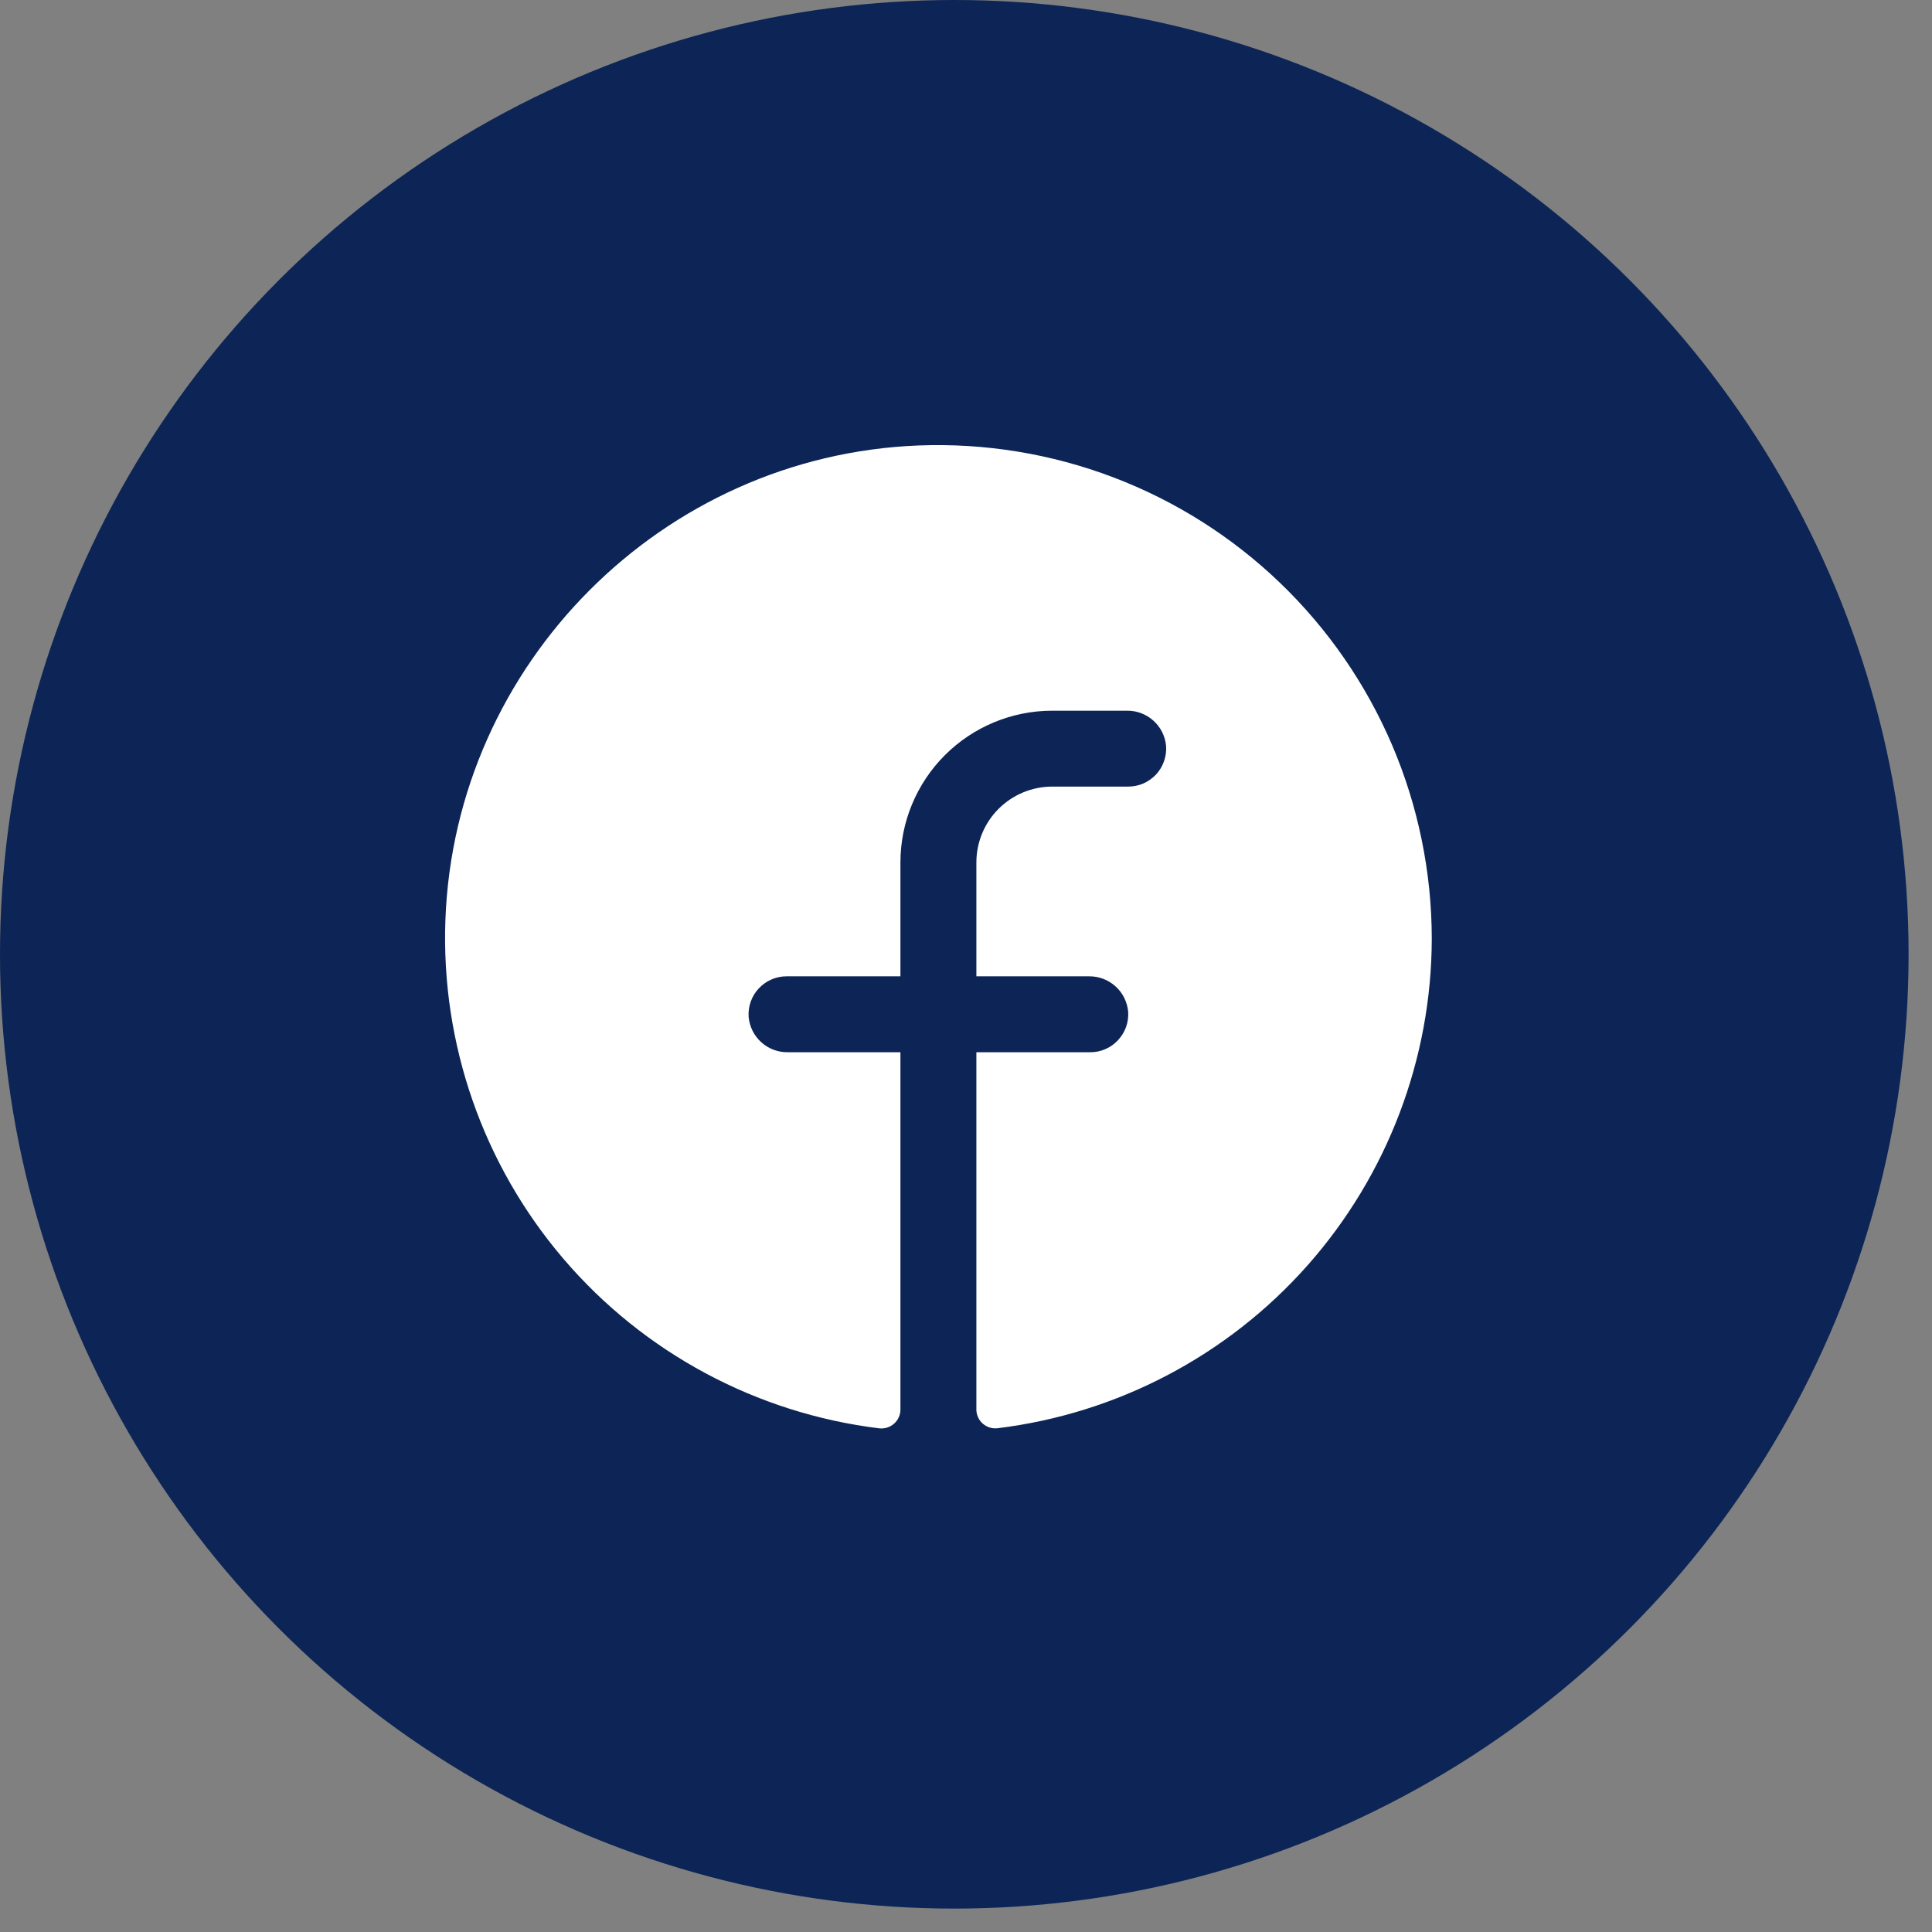
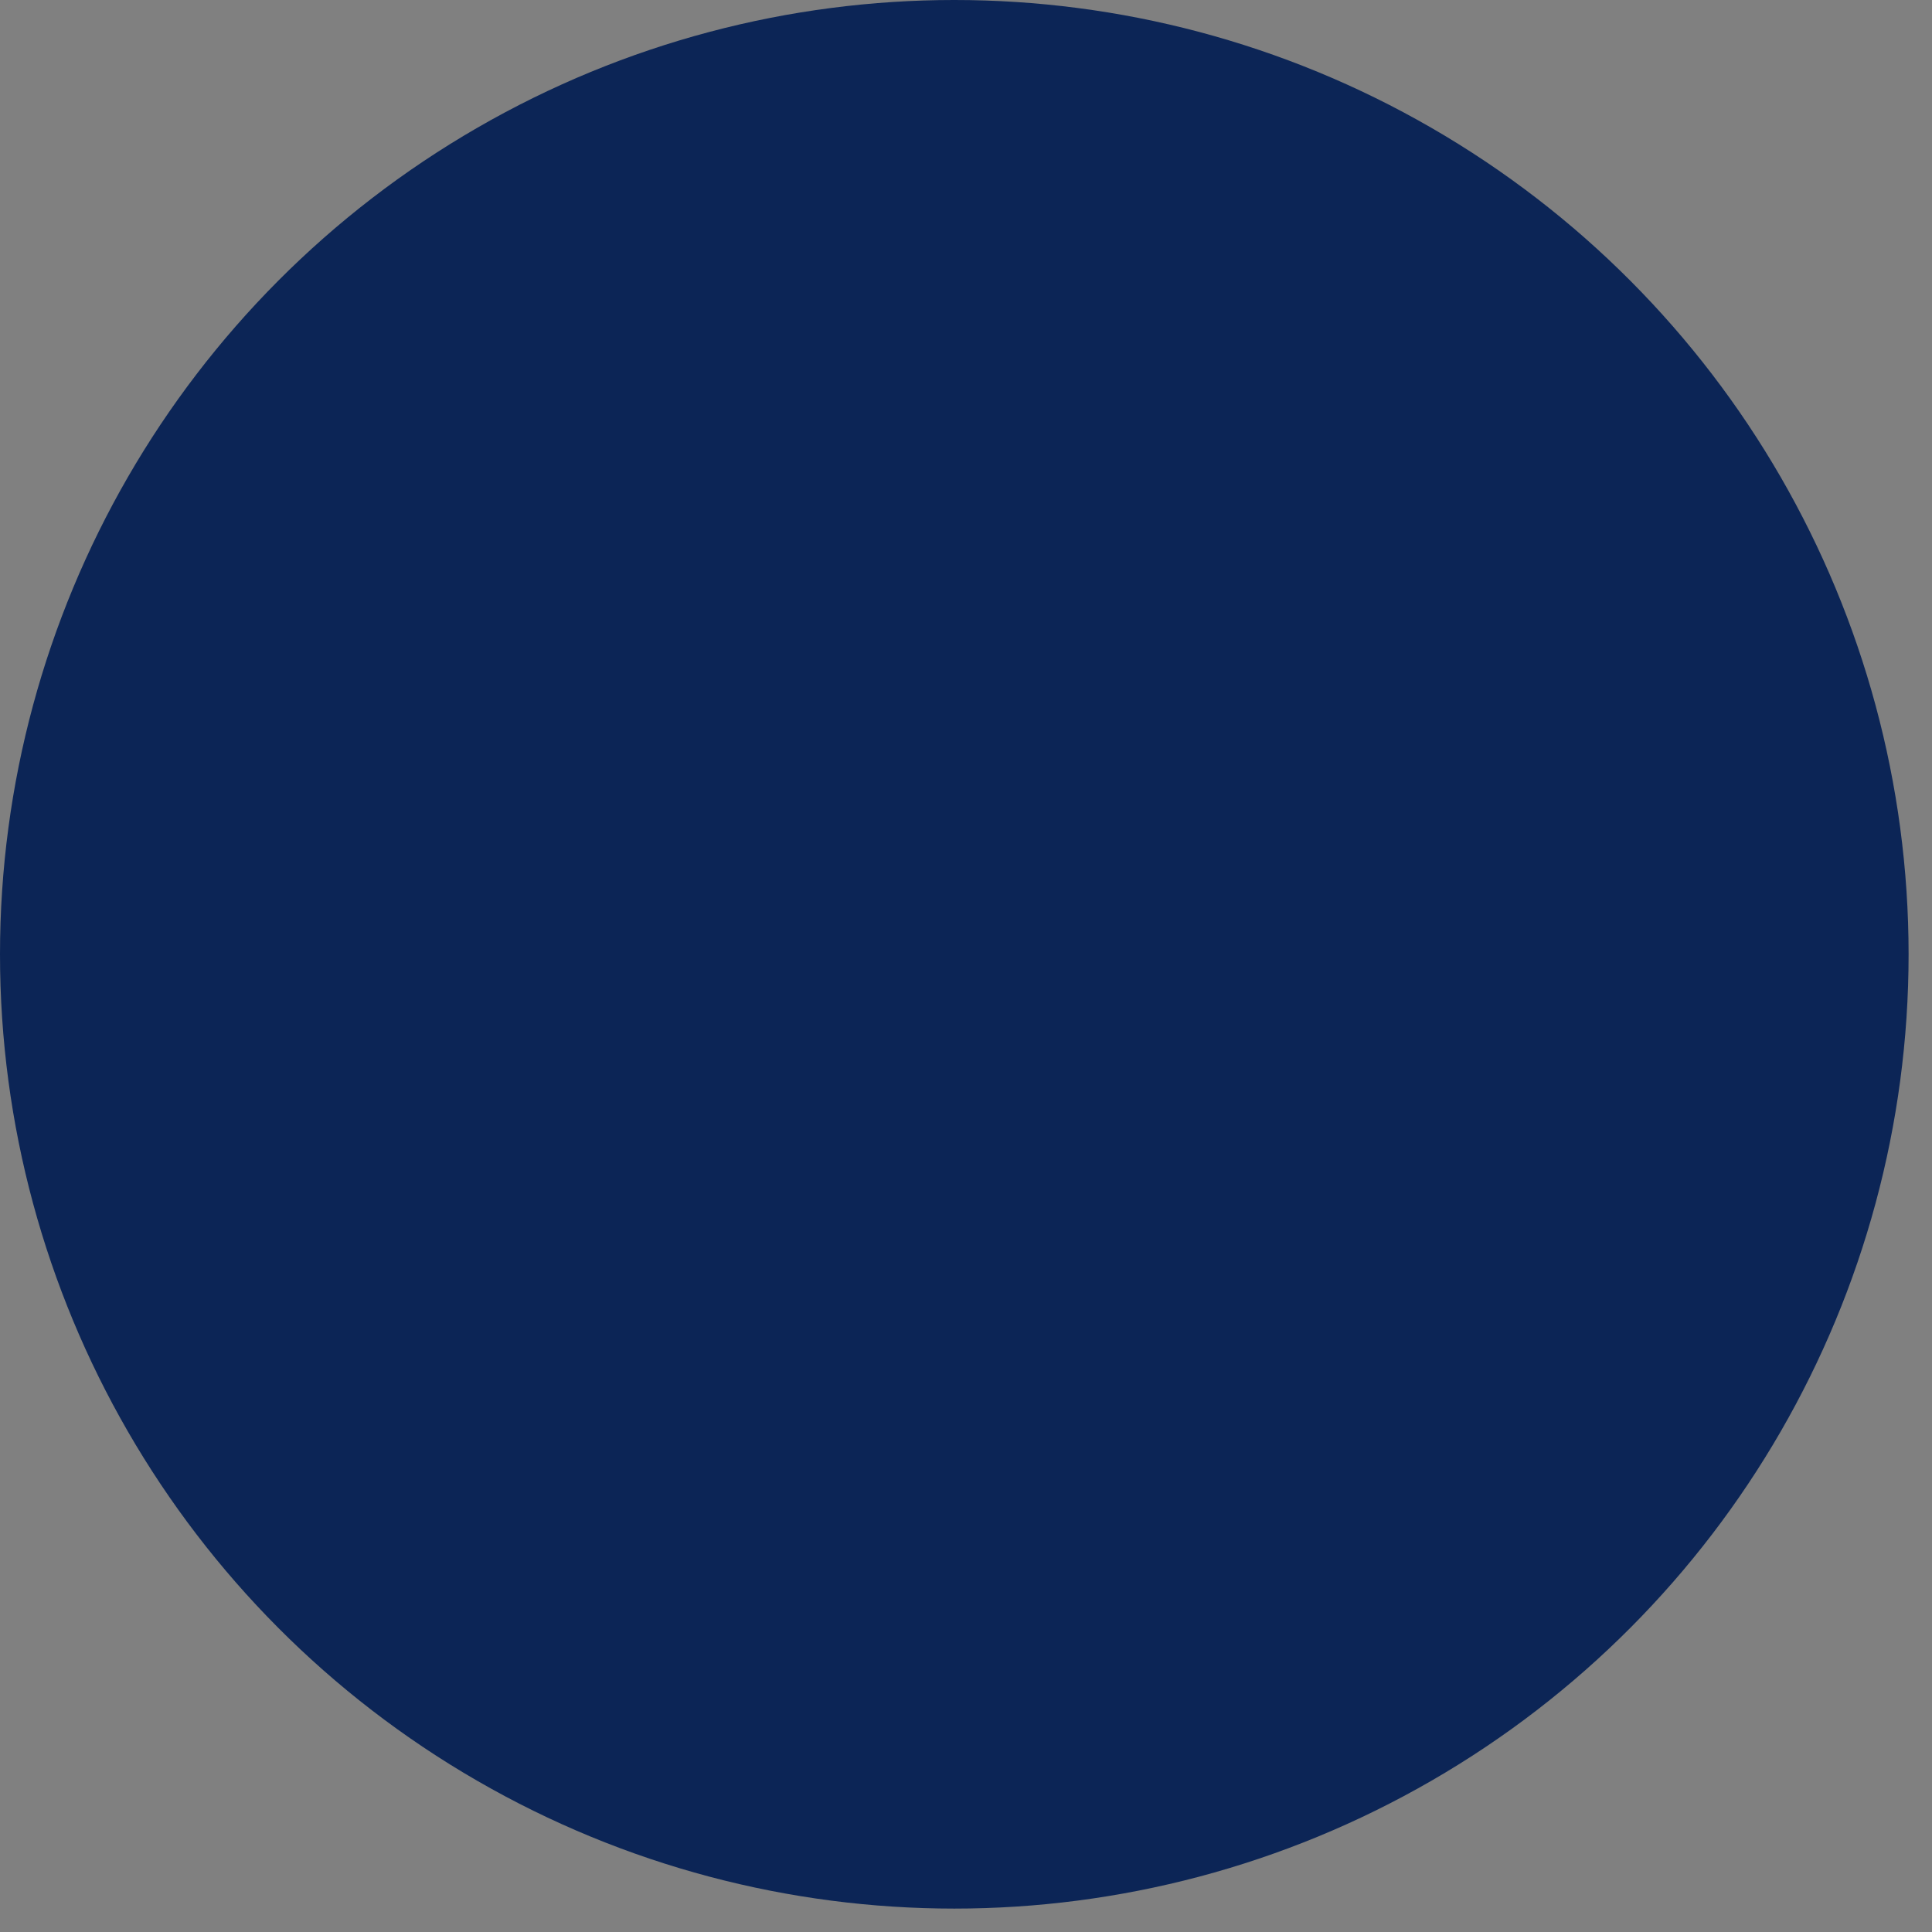
<svg xmlns="http://www.w3.org/2000/svg" width="35" height="35" viewBox="0 0 35 35" fill="none">
  <rect x="0" y="0" width="35" height="35" fill="#808080" stroke="none" />
  <circle cx="17.288" cy="17.288" r="17.288" fill="#0C2556" />
  <g clip-path="url(#clip0_161_1488)">
    <path d="M25.938 17C25.935 19.184 25.133 21.292 23.684 22.927C22.235 24.561 20.238 25.609 18.07 25.874C18.022 25.879 17.973 25.875 17.927 25.86C17.88 25.845 17.838 25.82 17.801 25.788C17.765 25.756 17.736 25.716 17.717 25.671C17.697 25.627 17.687 25.579 17.688 25.53V19.062H19.75C19.844 19.063 19.938 19.044 20.024 19.006C20.111 18.969 20.189 18.914 20.253 18.845C20.317 18.776 20.367 18.695 20.399 18.607C20.431 18.518 20.444 18.423 20.438 18.329C20.422 18.153 20.341 17.988 20.209 17.869C20.078 17.75 19.906 17.685 19.729 17.687H17.688V15.625C17.688 15.26 17.832 14.911 18.09 14.653C18.348 14.395 18.698 14.25 19.062 14.25H20.438C20.532 14.25 20.625 14.231 20.712 14.194C20.798 14.156 20.876 14.101 20.941 14.033C21.005 13.964 21.055 13.883 21.086 13.794C21.118 13.705 21.131 13.611 21.125 13.517C21.11 13.34 21.028 13.175 20.896 13.056C20.764 12.937 20.592 12.872 20.414 12.875H19.062C18.333 12.875 17.634 13.165 17.118 13.68C16.602 14.196 16.312 14.896 16.312 15.625V17.687H14.25C14.156 17.687 14.062 17.706 13.976 17.744C13.889 17.781 13.812 17.836 13.747 17.905C13.682 17.973 13.633 18.055 13.601 18.143C13.569 18.232 13.556 18.326 13.562 18.421C13.578 18.598 13.659 18.762 13.791 18.881C13.923 19.001 14.095 19.065 14.273 19.062H16.312V25.532C16.313 25.58 16.303 25.628 16.283 25.673C16.264 25.717 16.235 25.757 16.199 25.789C16.163 25.822 16.12 25.846 16.074 25.861C16.028 25.876 15.979 25.881 15.931 25.876C13.705 25.604 11.661 24.507 10.205 22.802C8.749 21.096 7.987 18.905 8.069 16.664C8.24 12.023 11.999 8.251 16.643 8.07C17.846 8.024 19.045 8.22 20.17 8.648C21.294 9.075 22.321 9.725 23.189 10.559C24.057 11.393 24.747 12.393 25.22 13.499C25.692 14.606 25.936 15.797 25.938 17Z" fill="white" />
  </g>
  <defs>
    <clipPath id="clip0_161_1488">
-       <rect width="22" height="22" fill="white" transform="translate(6 6)" />
-     </clipPath>
+       </clipPath>
  </defs>
</svg>